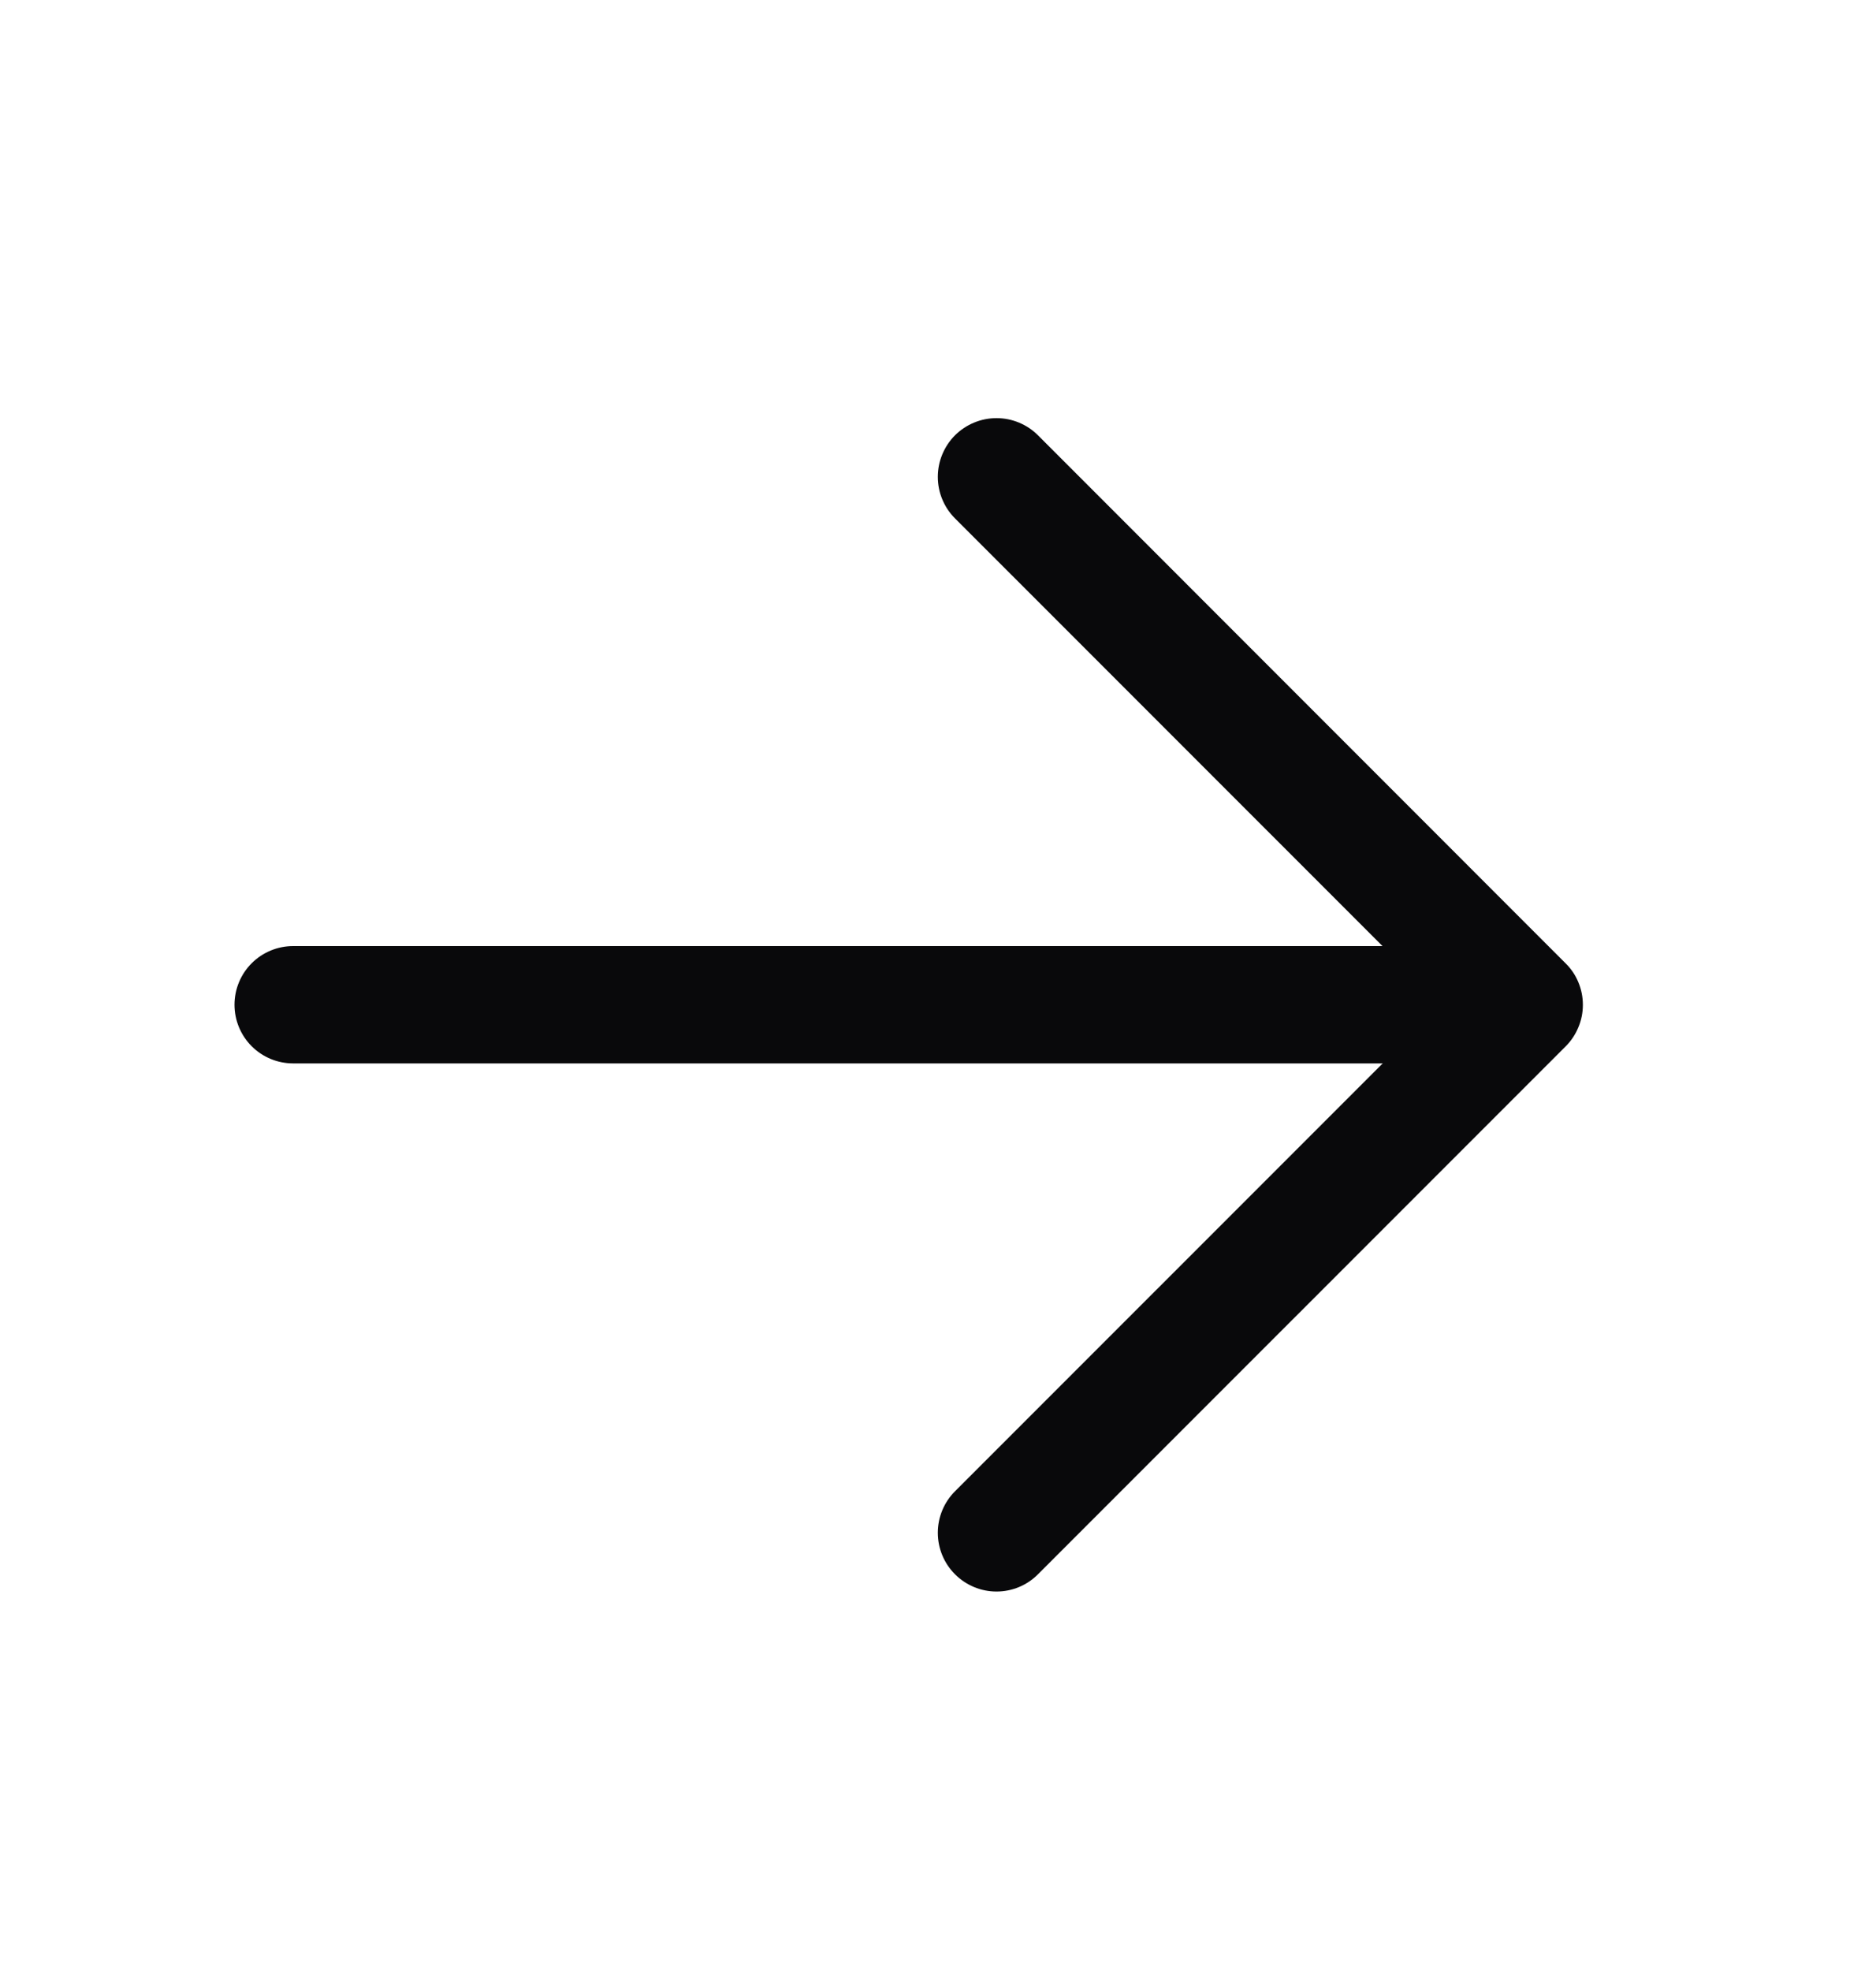
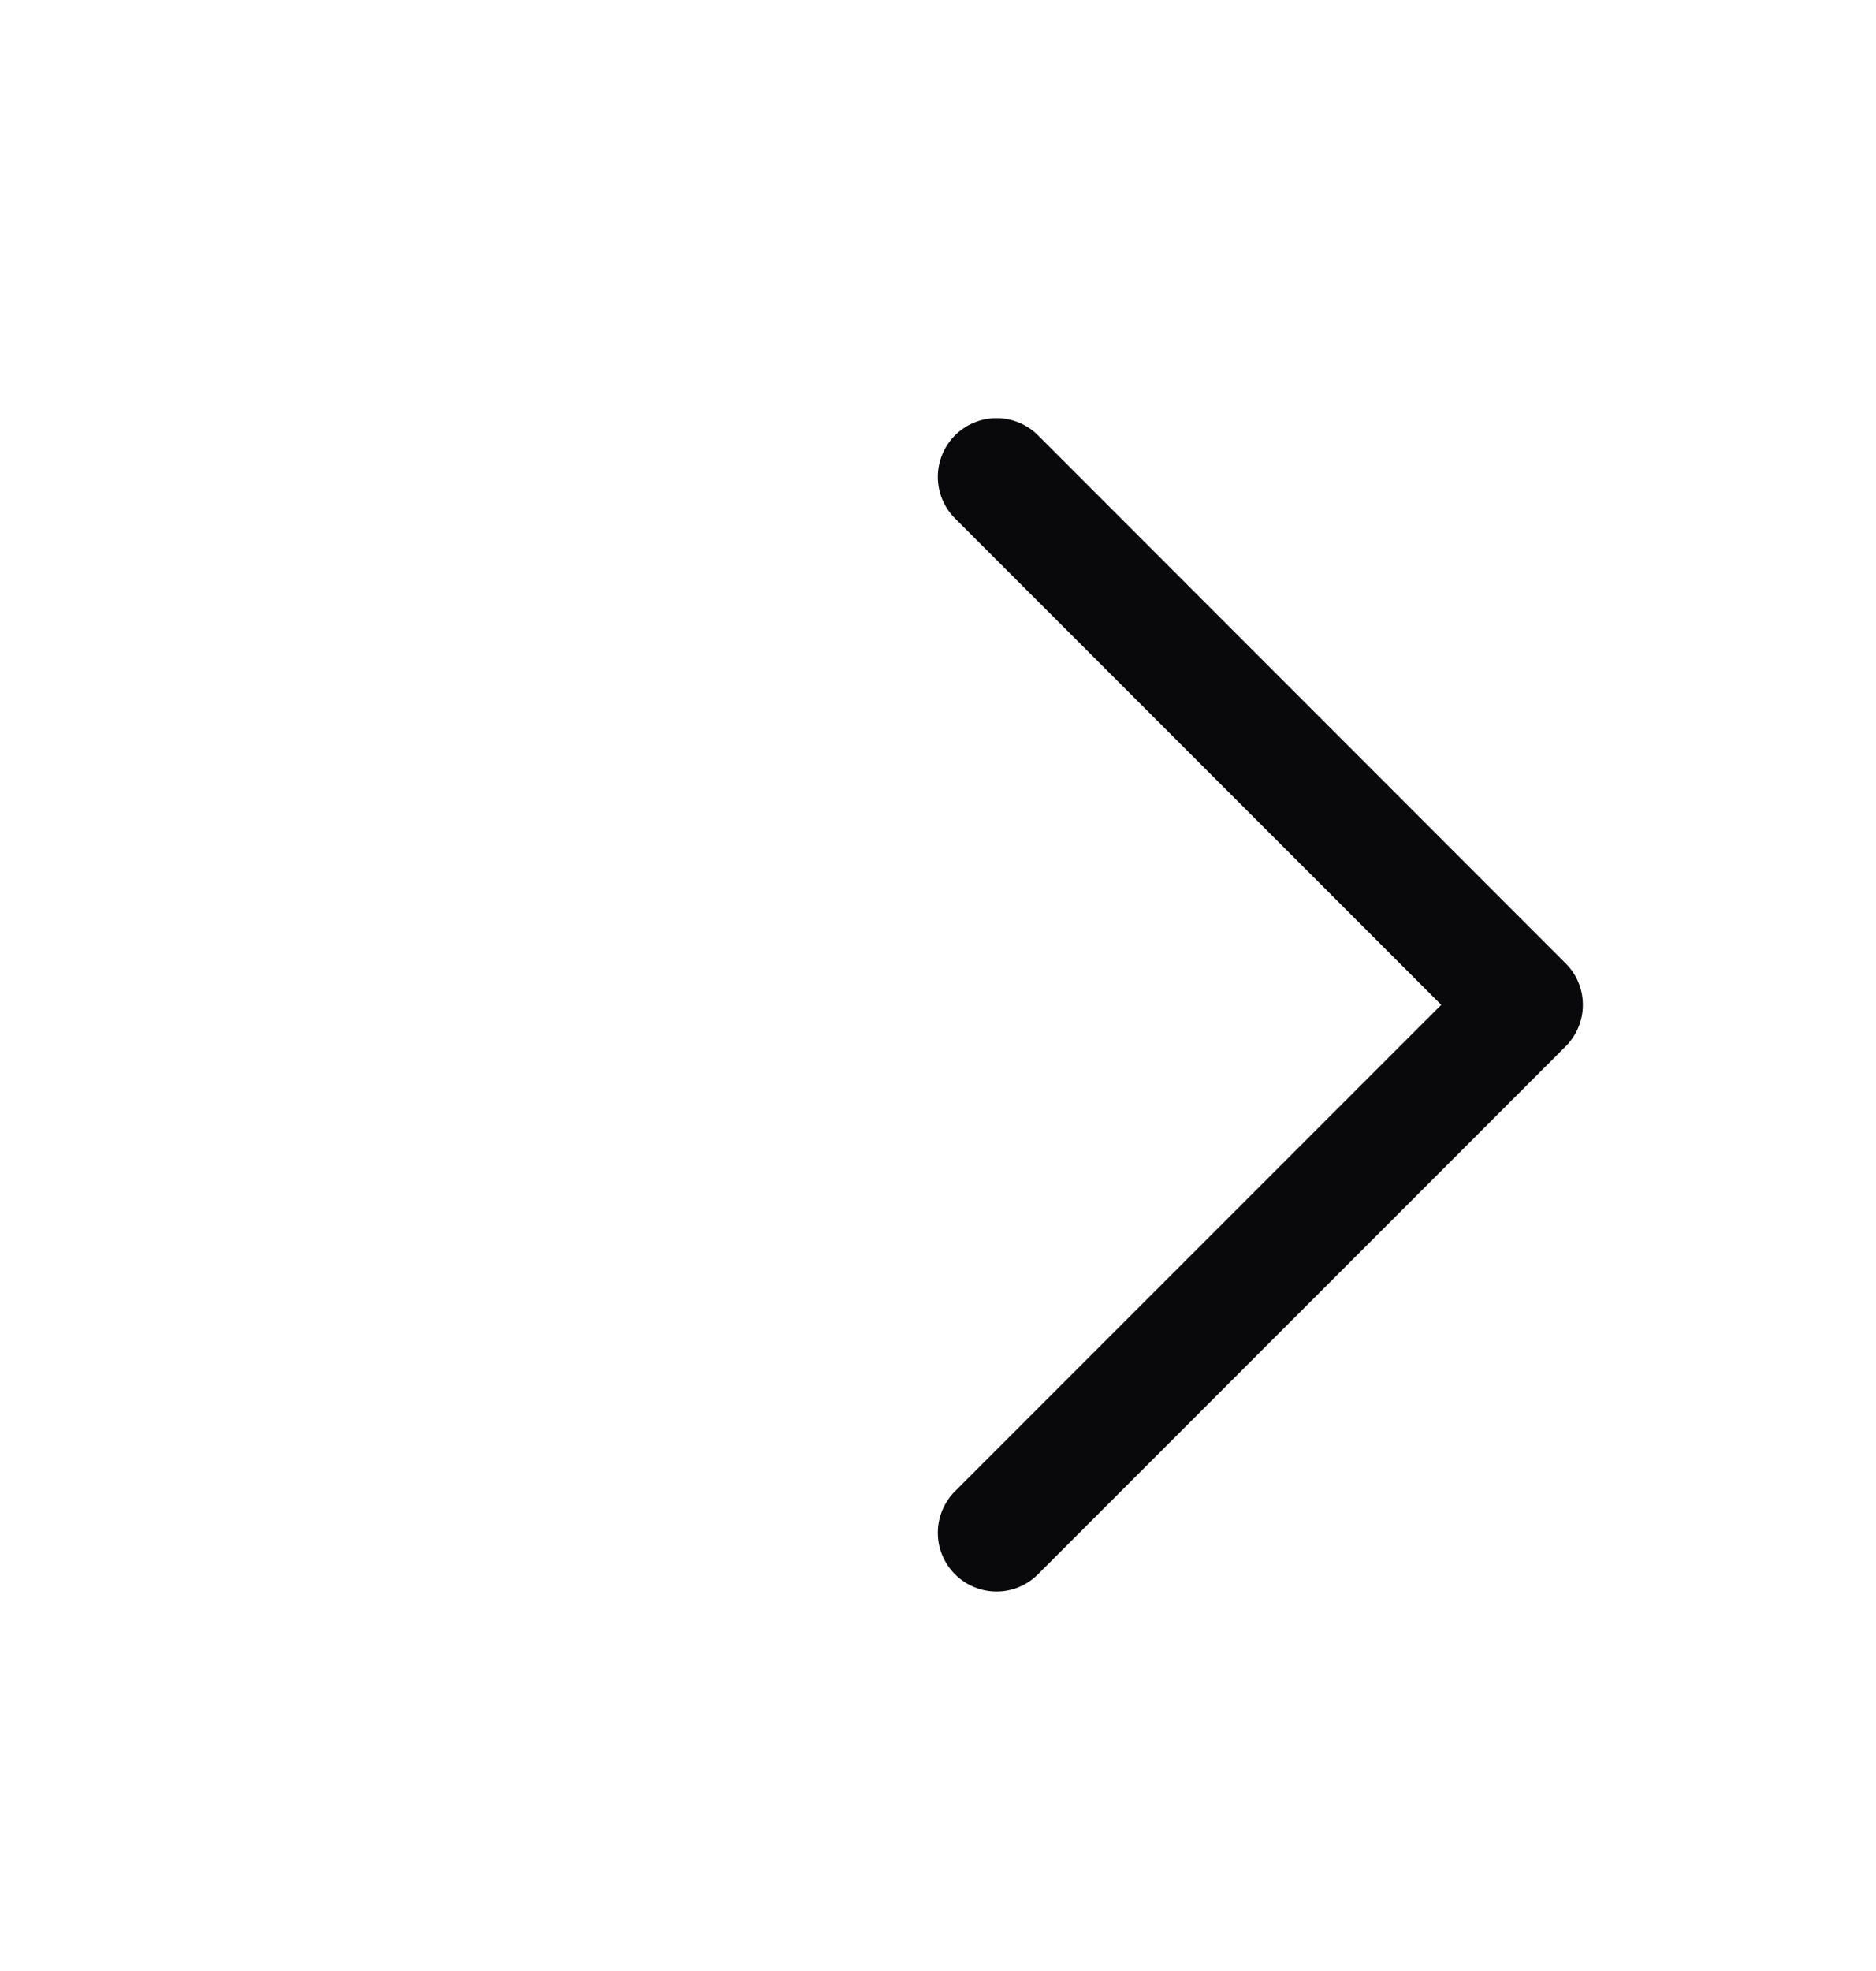
<svg xmlns="http://www.w3.org/2000/svg" width="20" height="21" viewBox="0 0 20 21" fill="none">
-   <path d="M15.625 10.08H3.125C2.959 10.08 2.8 10.146 2.683 10.263C2.566 10.38 2.5 10.539 2.5 10.705C2.5 10.871 2.566 11.03 2.683 11.147C2.8 11.264 2.959 11.33 3.125 11.33H15.625C15.791 11.33 15.95 11.264 16.067 11.147C16.184 11.03 16.25 10.871 16.25 10.705C16.25 10.539 16.184 10.38 16.067 10.263C15.95 10.146 15.791 10.08 15.625 10.08Z" fill="#09090B" />
  <path d="M15.365 10.706L10.181 15.889C10.064 16.006 9.998 16.165 9.998 16.331C9.998 16.497 10.064 16.656 10.181 16.773C10.299 16.891 10.458 16.957 10.624 16.957C10.79 16.957 10.949 16.891 11.066 16.773L16.691 11.149C16.75 11.09 16.796 11.021 16.827 10.945C16.859 10.87 16.875 10.788 16.875 10.706C16.875 10.624 16.859 10.542 16.827 10.466C16.796 10.39 16.75 10.322 16.691 10.264L11.066 4.638C10.949 4.521 10.79 4.455 10.624 4.455C10.458 4.455 10.299 4.521 10.181 4.638C10.064 4.756 9.998 4.915 9.998 5.081C9.998 5.247 10.064 5.406 10.181 5.523L15.365 10.706Z" fill="#09090B" />
</svg>